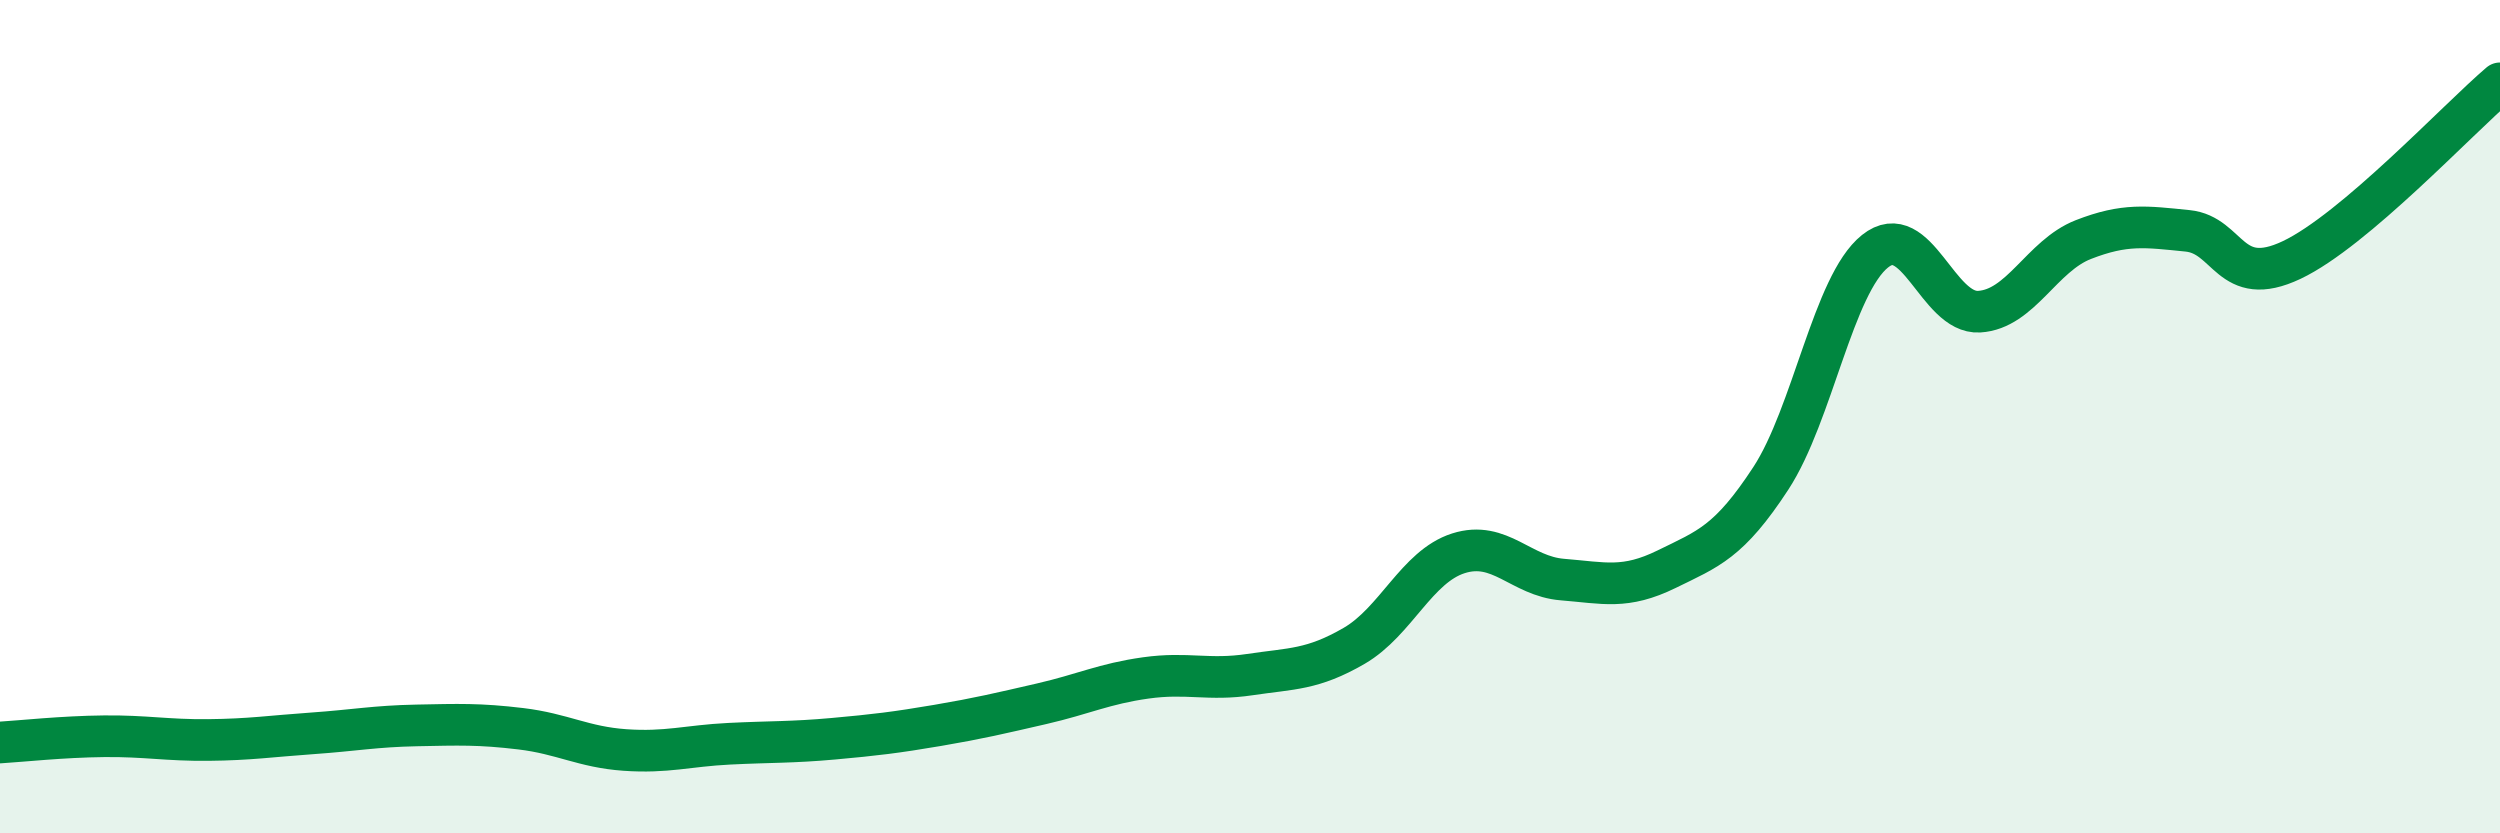
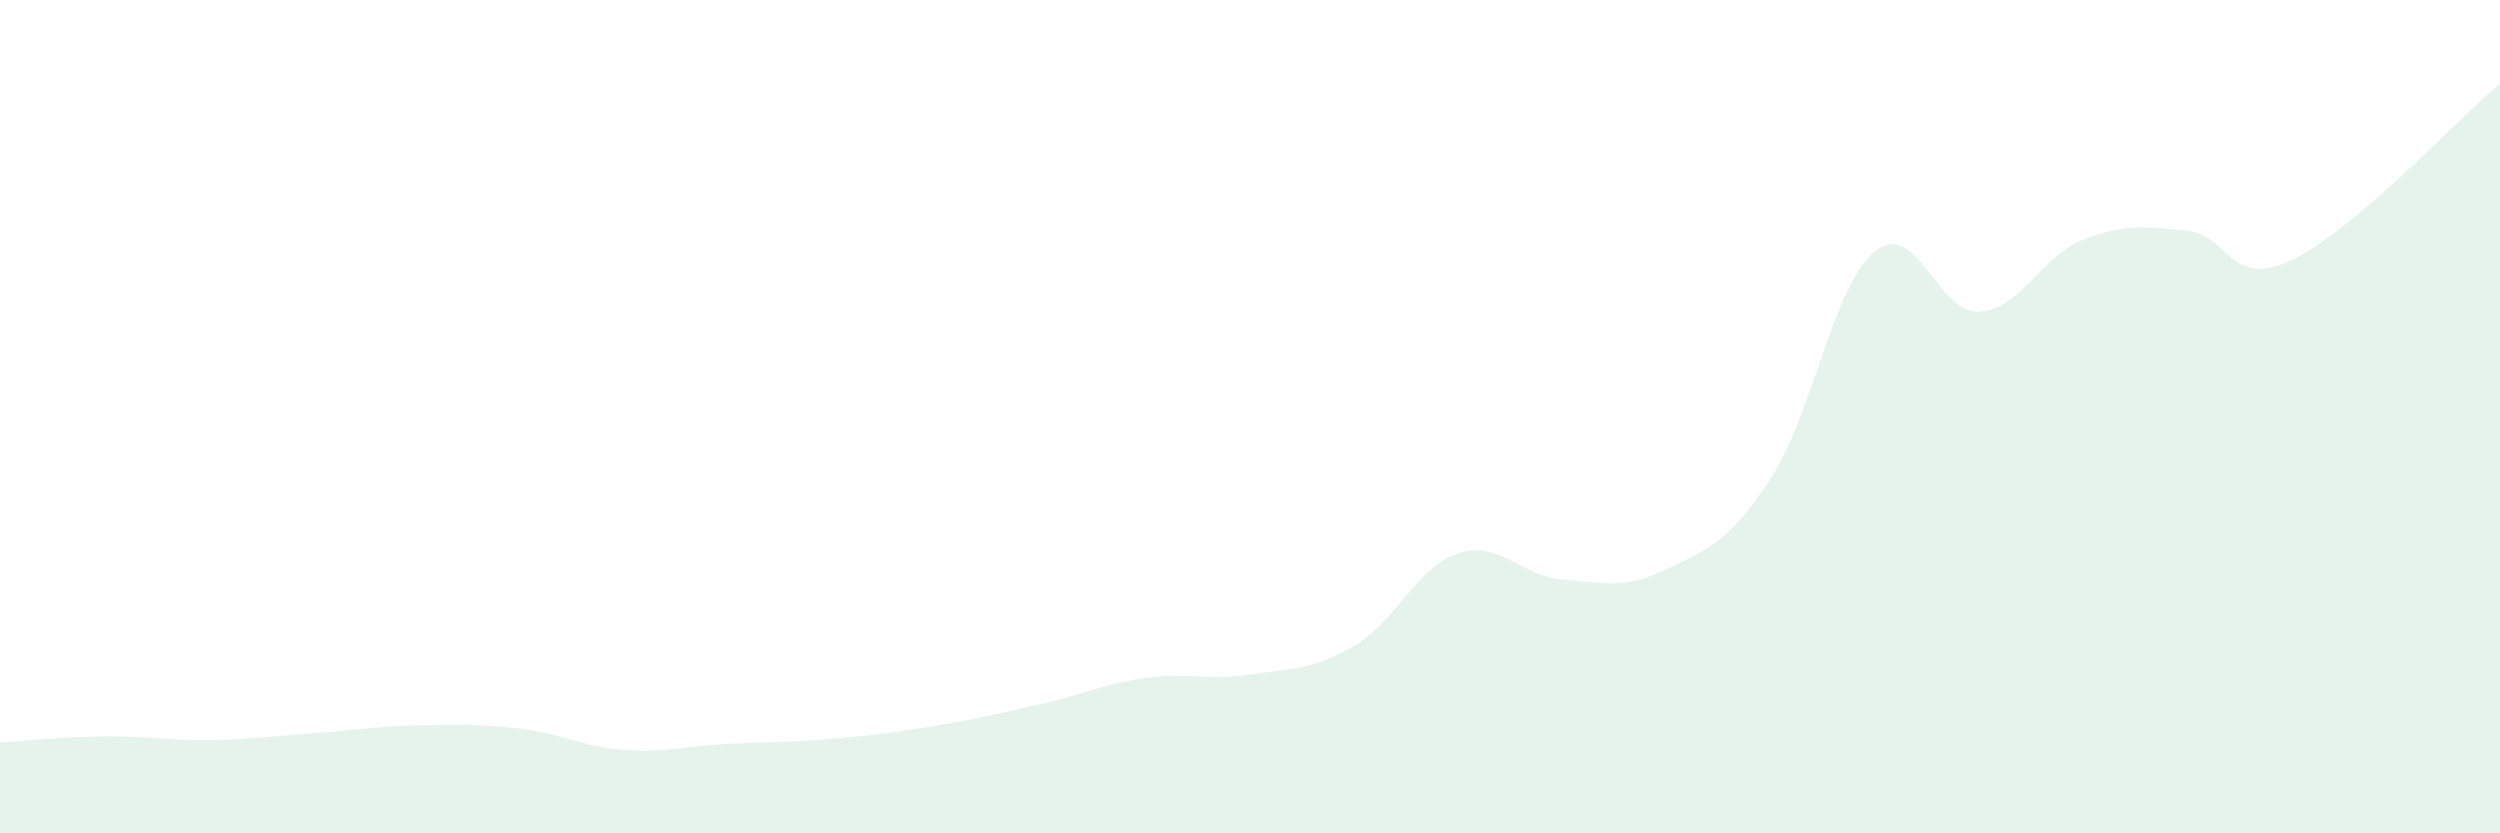
<svg xmlns="http://www.w3.org/2000/svg" width="60" height="20" viewBox="0 0 60 20">
  <path d="M 0,17.82 C 0.5,17.79 1.5,17.68 2.5,17.67 C 3.5,17.66 4,17.77 5,17.76 C 6,17.75 6.5,17.67 7.5,17.6 C 8.5,17.53 9,17.43 10,17.41 C 11,17.39 11.5,17.37 12.5,17.49 C 13.5,17.61 14,17.93 15,18 C 16,18.07 16.5,17.9 17.5,17.85 C 18.5,17.8 19,17.82 20,17.73 C 21,17.64 21.5,17.58 22.5,17.41 C 23.5,17.24 24,17.12 25,16.89 C 26,16.66 26.5,16.41 27.5,16.27 C 28.5,16.13 29,16.34 30,16.19 C 31,16.04 31.5,16.08 32.5,15.5 C 33.5,14.92 34,13.6 35,13.28 C 36,12.96 36.5,13.83 37.5,13.91 C 38.5,13.99 39,14.15 40,13.66 C 41,13.17 41.5,13.01 42.5,11.48 C 43.5,9.95 44,6.83 45,6.03 C 46,5.23 46.5,7.54 47.5,7.48 C 48.5,7.42 49,6.14 50,5.75 C 51,5.36 51.5,5.44 52.5,5.54 C 53.5,5.64 53.5,6.95 55,6.24 C 56.5,5.53 59,2.85 60,2L60 20L0 20Z" fill="#008740" opacity="0.1" stroke-linecap="round" stroke-linejoin="round" />
-   <path d="M 0,17.82 C 0.5,17.79 1.5,17.68 2.5,17.67 C 3.5,17.66 4,17.77 5,17.76 C 6,17.75 6.5,17.67 7.5,17.6 C 8.5,17.53 9,17.43 10,17.41 C 11,17.39 11.5,17.37 12.5,17.49 C 13.5,17.61 14,17.93 15,18 C 16,18.07 16.5,17.9 17.5,17.85 C 18.5,17.8 19,17.82 20,17.73 C 21,17.64 21.5,17.58 22.5,17.41 C 23.5,17.24 24,17.12 25,16.89 C 26,16.66 26.5,16.41 27.5,16.27 C 28.5,16.13 29,16.34 30,16.19 C 31,16.04 31.5,16.08 32.5,15.5 C 33.5,14.92 34,13.6 35,13.28 C 36,12.96 36.5,13.83 37.5,13.91 C 38.5,13.99 39,14.15 40,13.66 C 41,13.17 41.5,13.01 42.5,11.48 C 43.5,9.95 44,6.83 45,6.03 C 46,5.23 46.5,7.54 47.5,7.48 C 48.5,7.42 49,6.14 50,5.75 C 51,5.36 51.5,5.44 52.5,5.54 C 53.5,5.64 53.5,6.95 55,6.24 C 56.5,5.53 59,2.85 60,2" stroke="#008740" stroke-width="1" fill="none" stroke-linecap="round" stroke-linejoin="round" />
</svg>